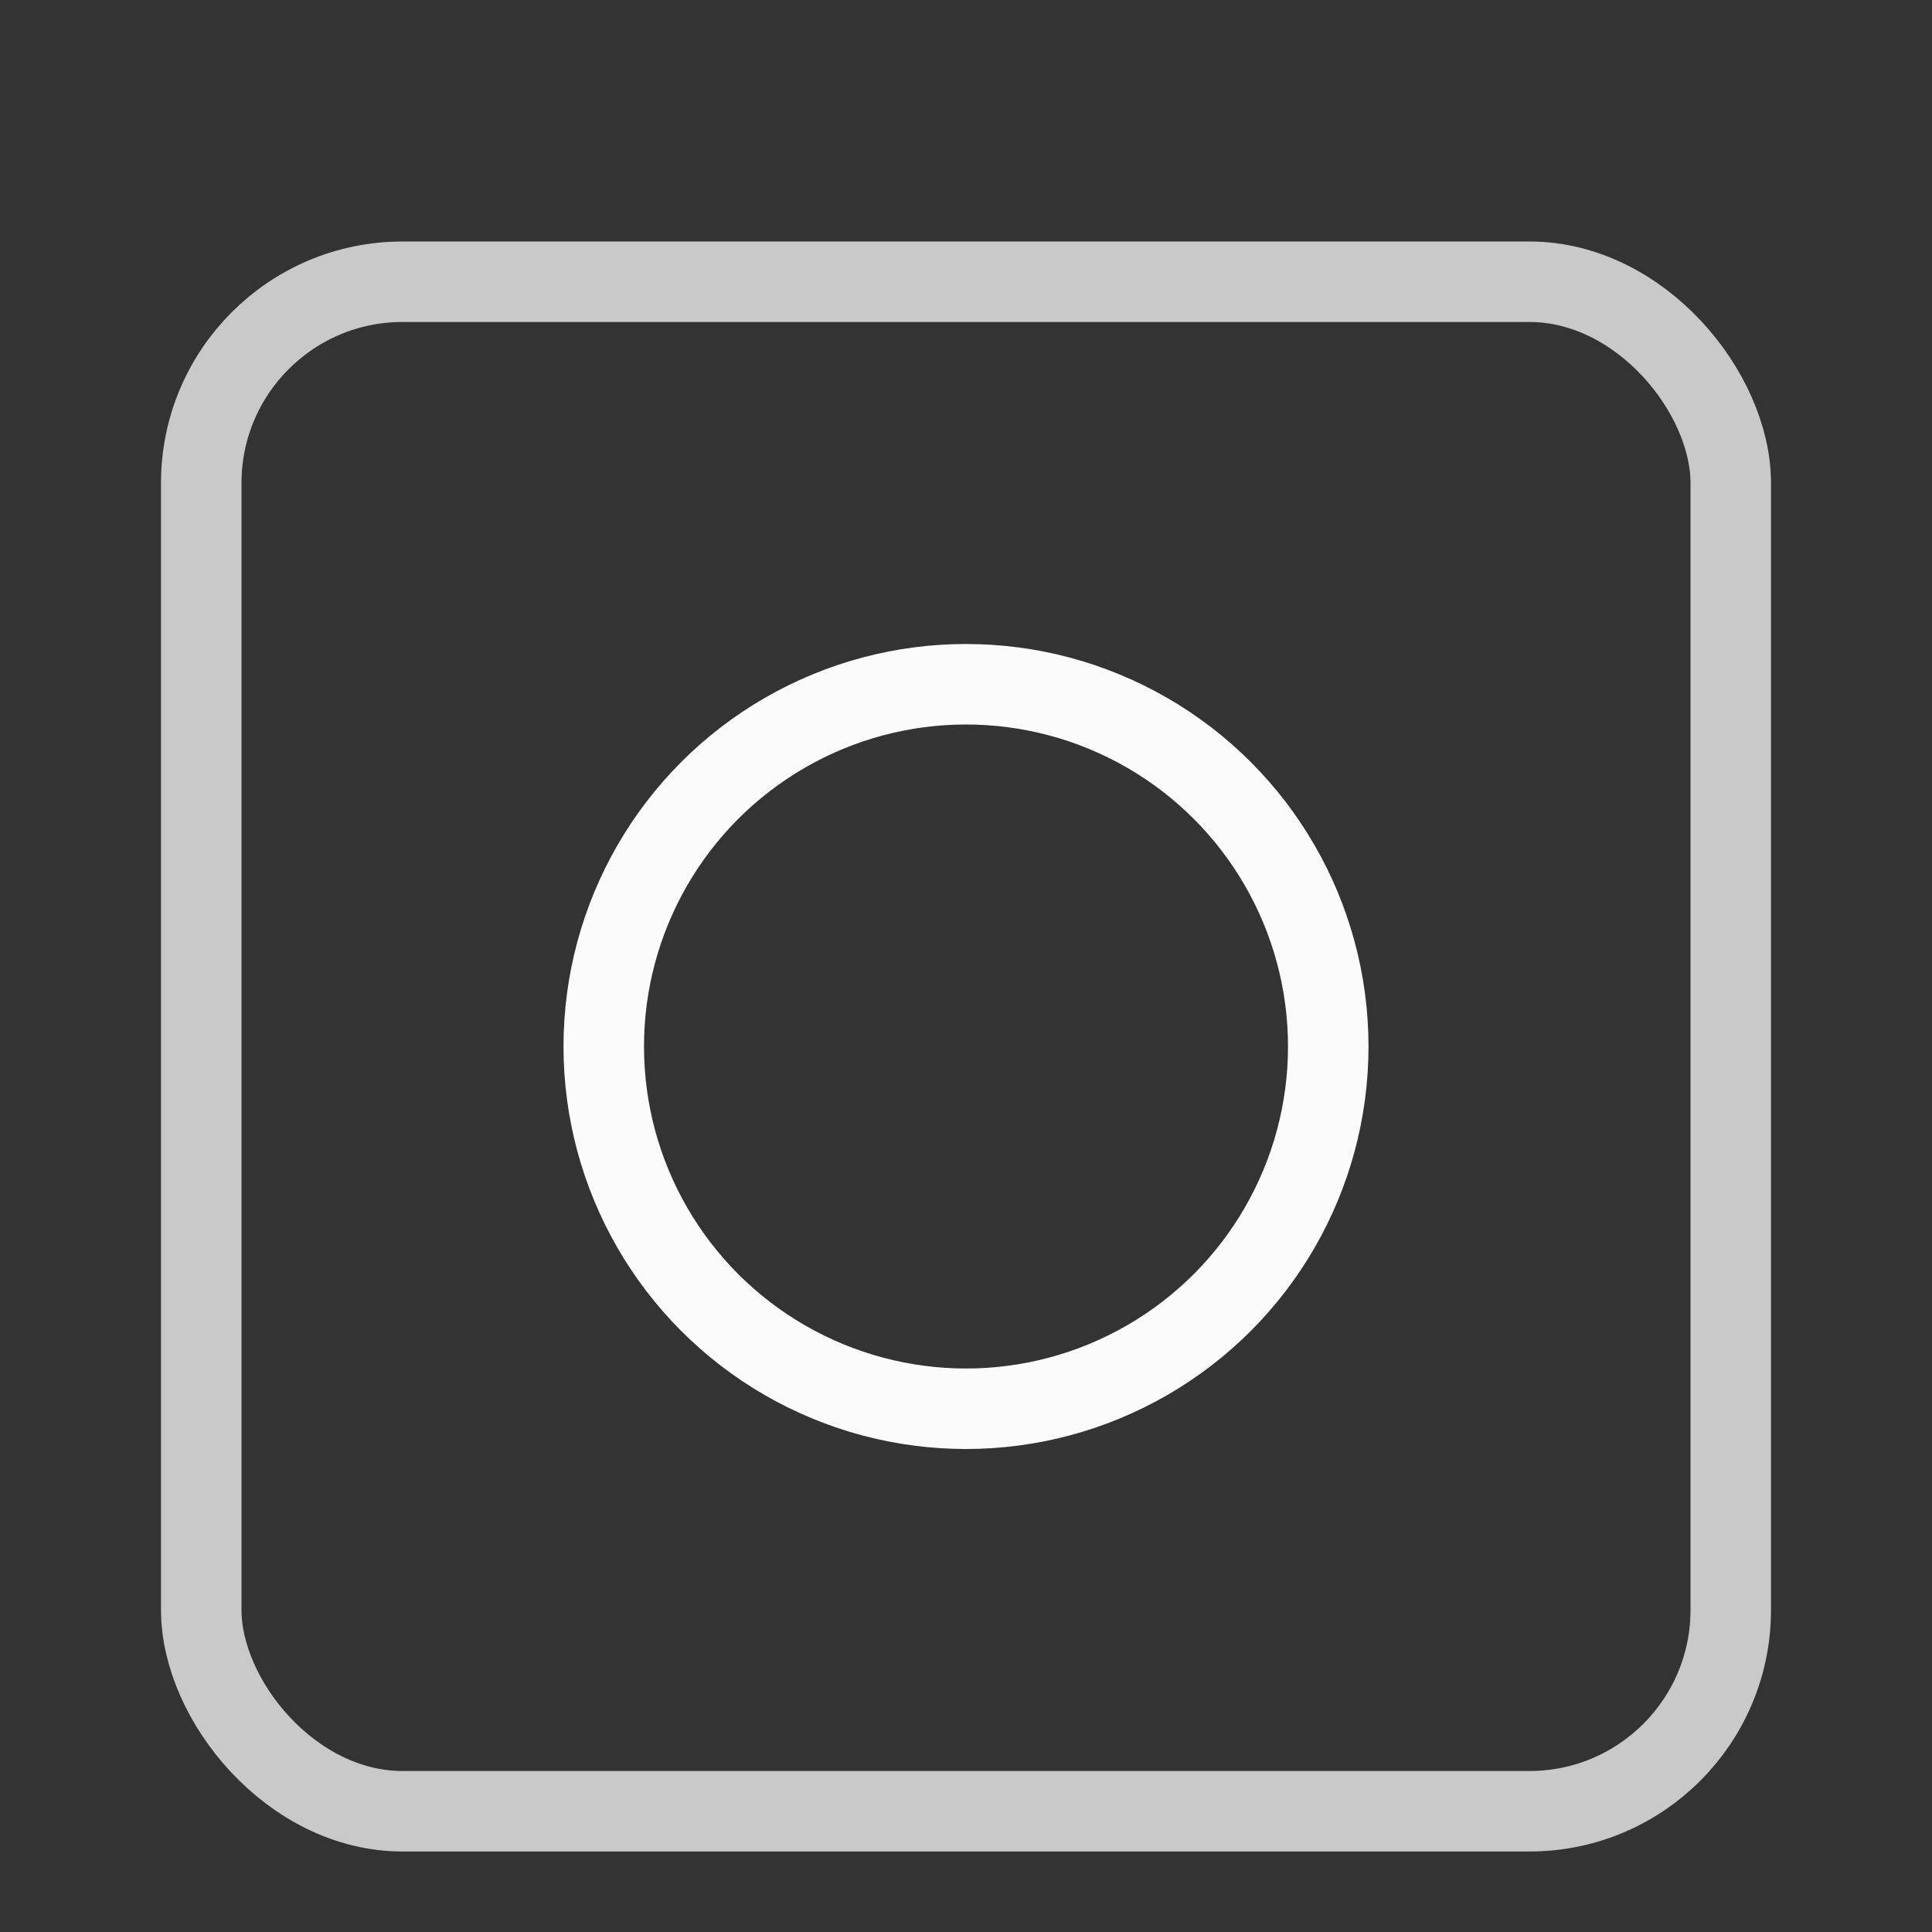
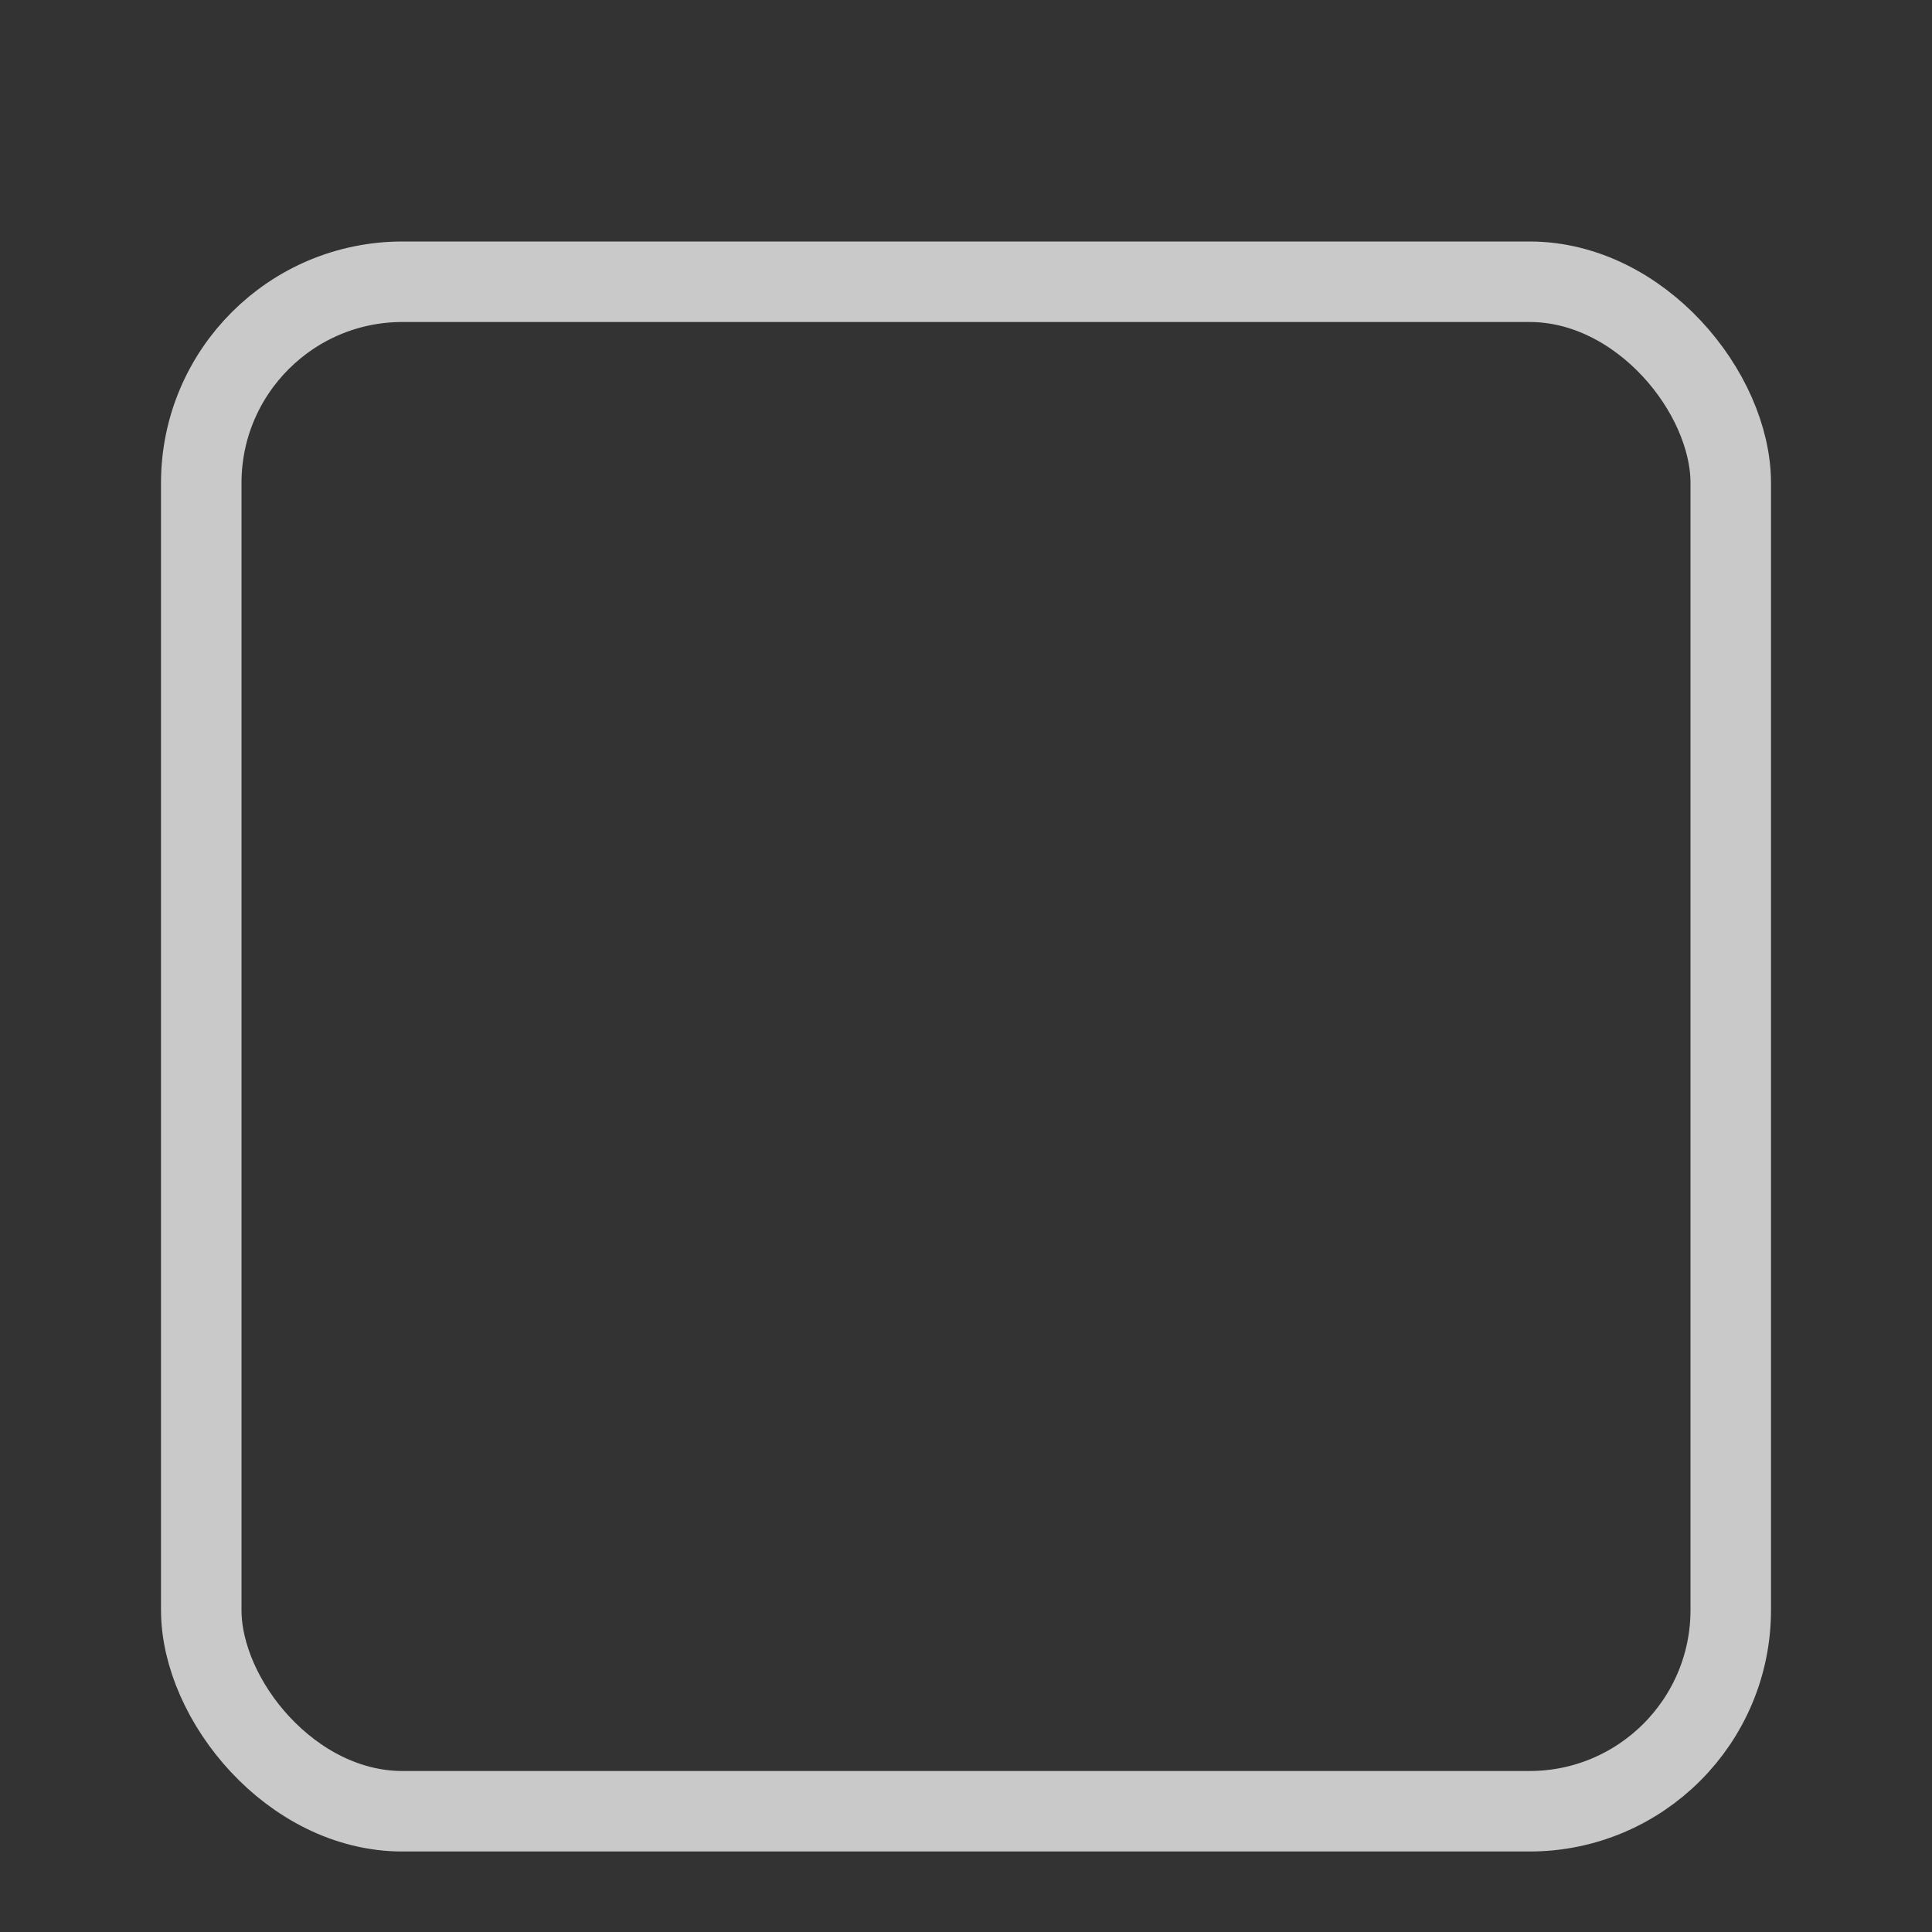
<svg xmlns="http://www.w3.org/2000/svg" width="24" height="24" viewBox="0 0 24 24" fill="none">
  <rect x="0" y="0" width="24" height="24" fill="#333333" stroke="none" />
  <rect x="2.5" y="3.5" width="19" height="19" rx="2.5" stroke="#FBFBFB" stroke-opacity="0.749" />
-   <circle cx="12" cy="13" r="4.5" stroke="#FBFBFB" />
</svg>